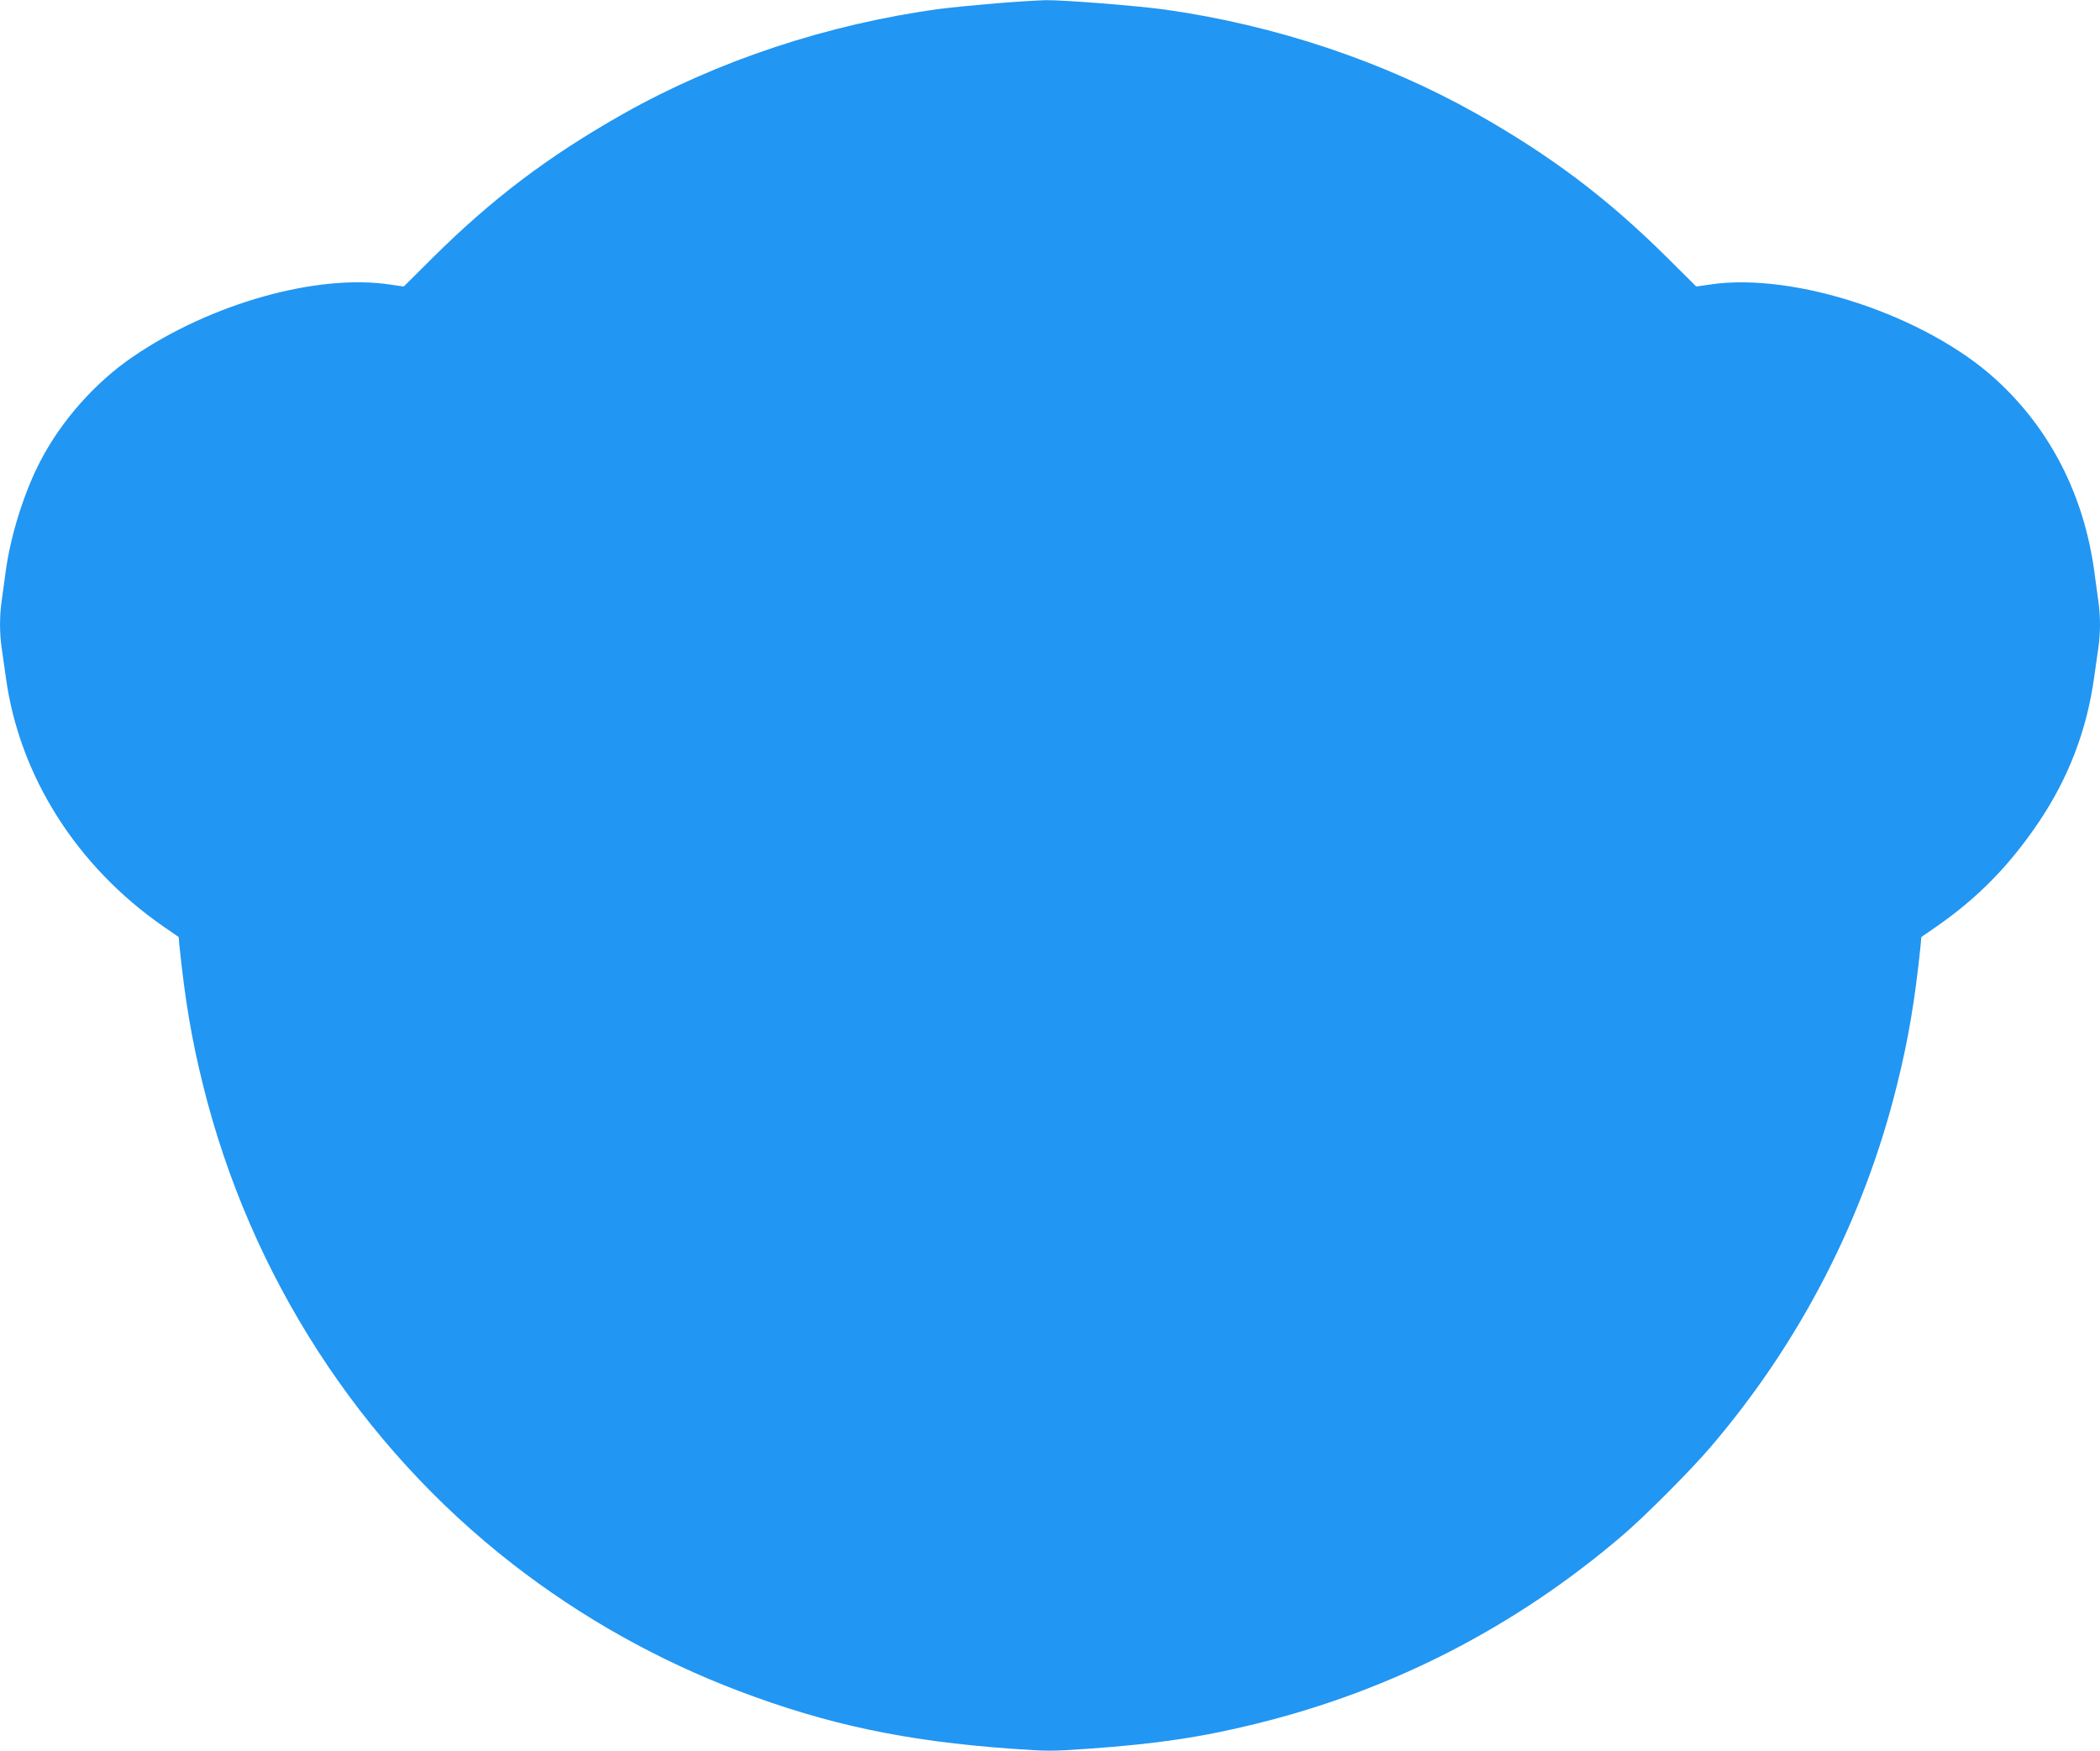
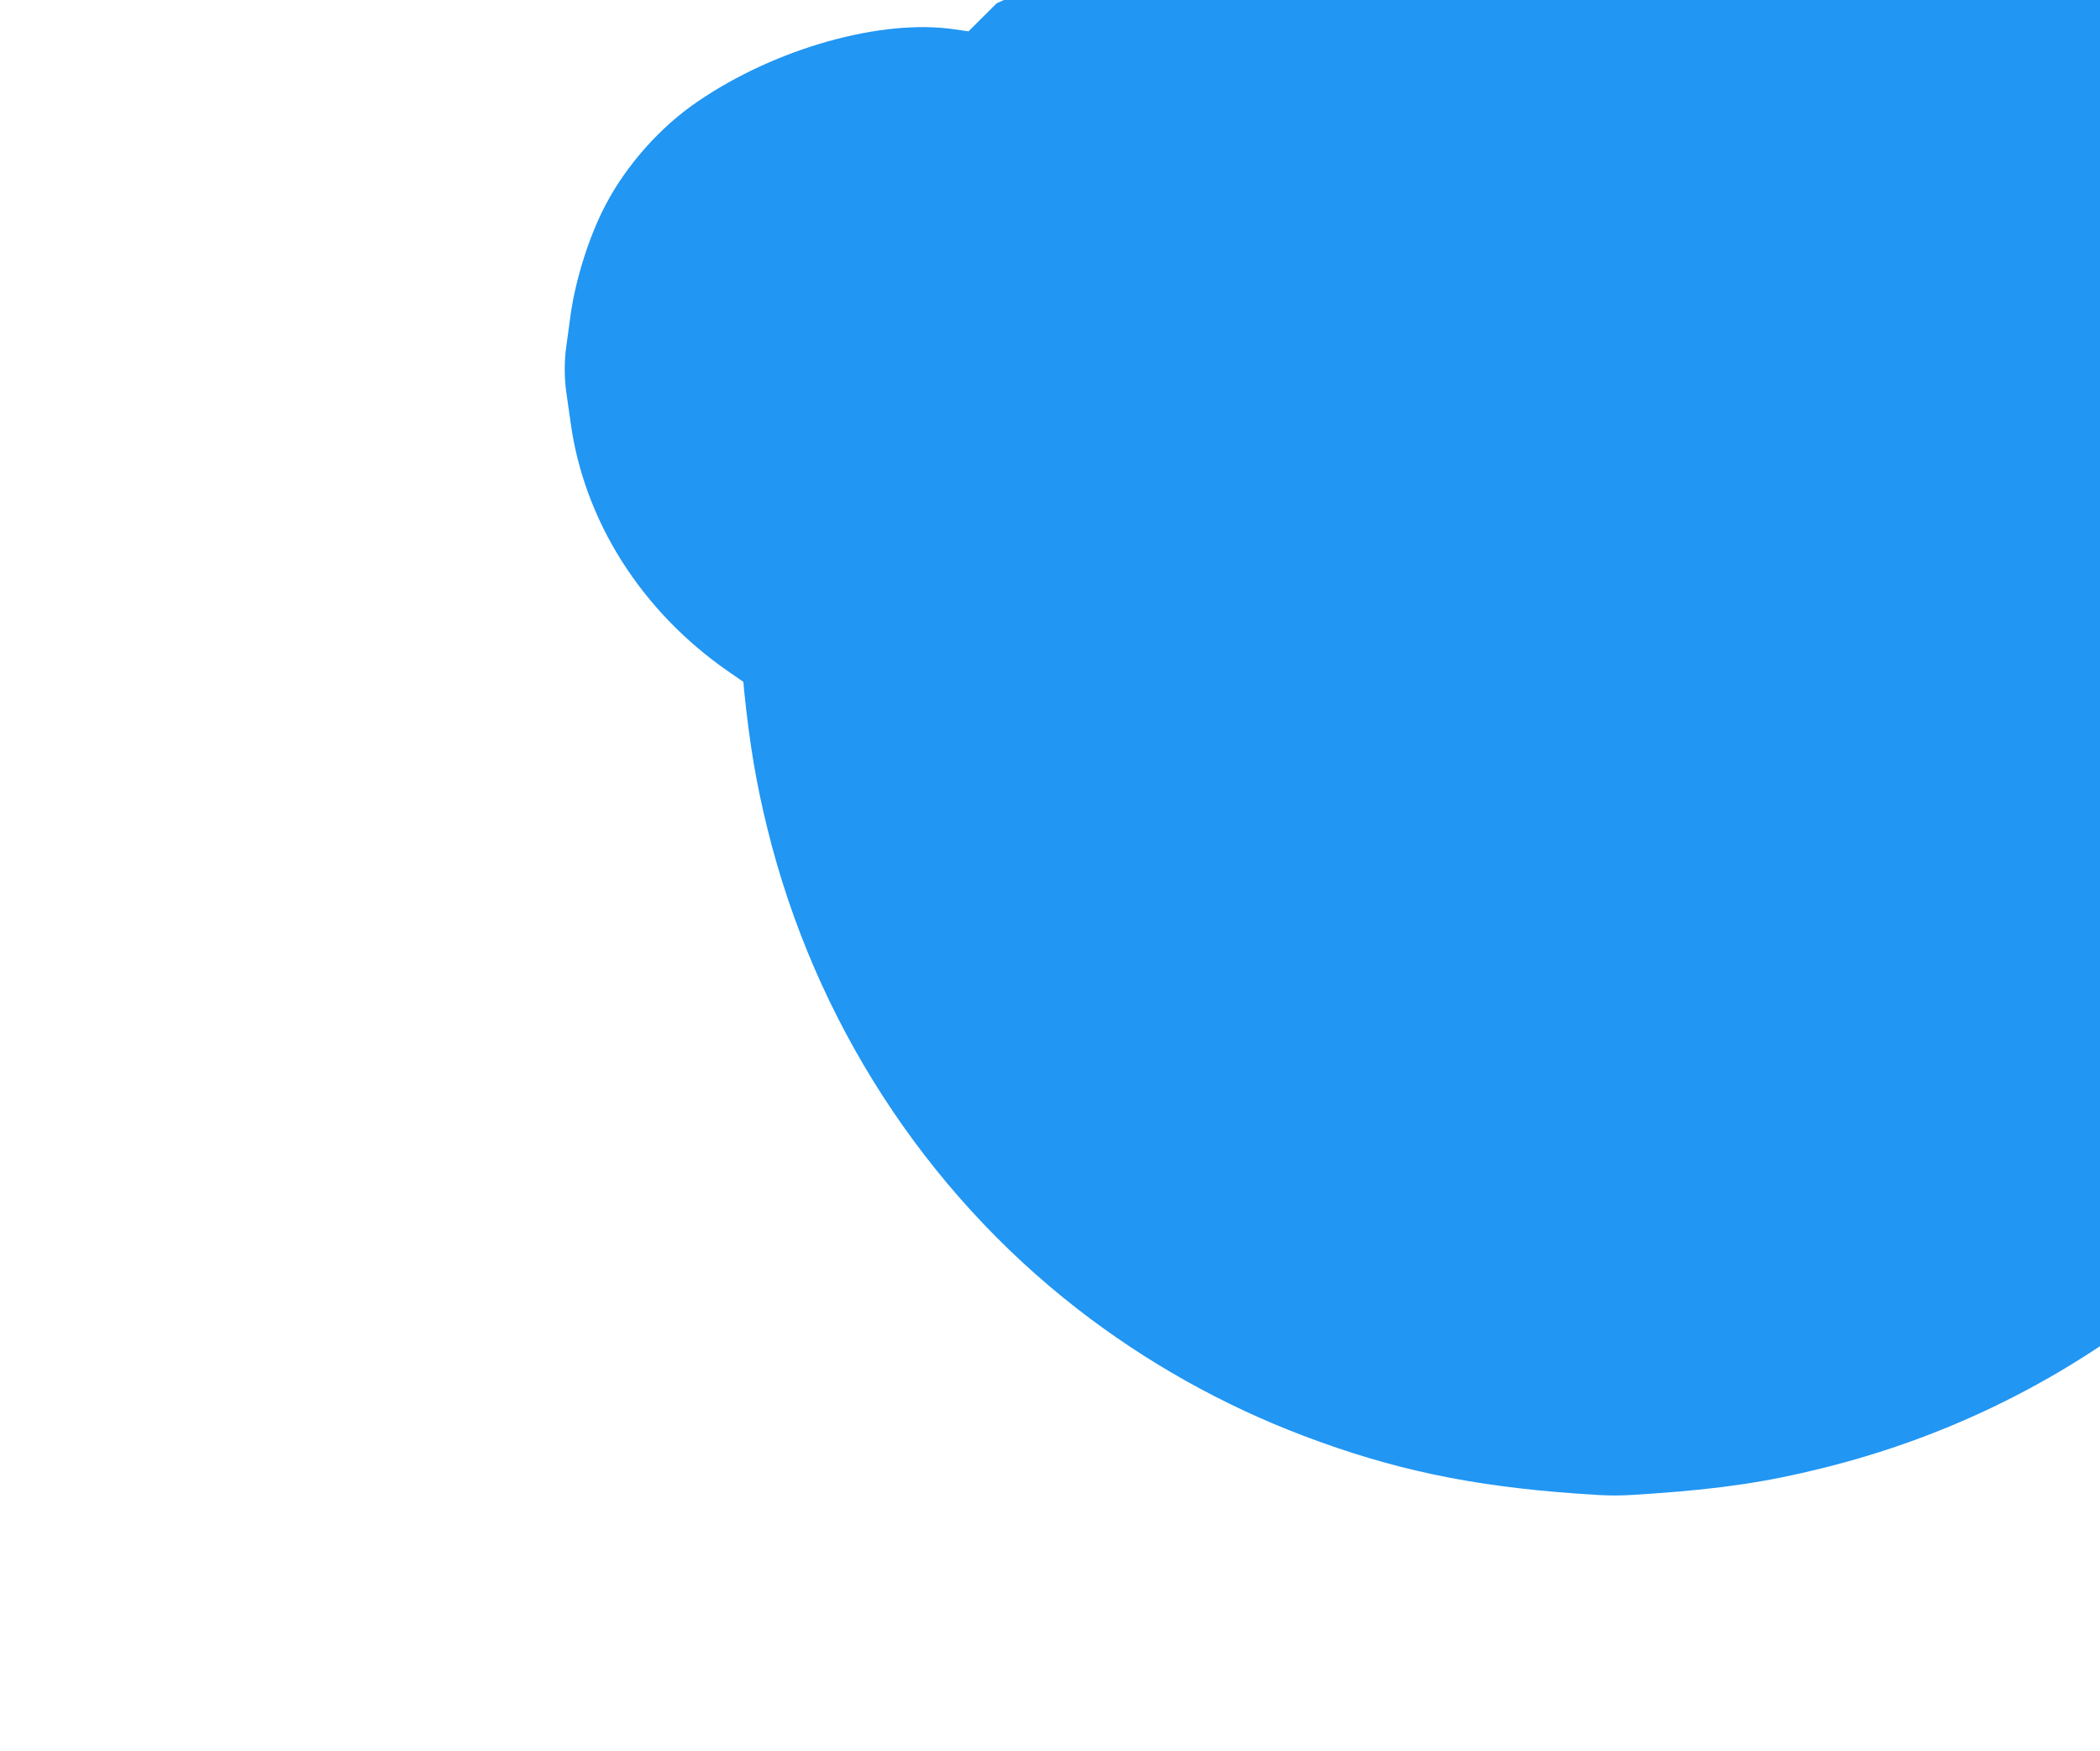
<svg xmlns="http://www.w3.org/2000/svg" version="1.0" width="1280pt" height="1067pt" viewBox="0 0 1280 1067" preserveAspectRatio="xMidYMid meet">
  <g transform="translate(0,1067) scale(0.1,-0.1)" fill="#2196f3" stroke="none">
-     <path d="M6075 10650 c-121 -10 -276 -25 -345 -34 -681 -92 -1355 -315 -1930 -639 -455 -257 -800 -517 -1167 -882 l-172 -171 -83 12 c-445 67 -1093 -115 -1568 -440 -228 -155 -434 -387 -562 -632 -99 -188 -183 -454 -213 -674 -8 -63 -20 -145 -25 -183 -13 -86 -13 -198 0 -284 5 -38 17 -120 26 -183 82 -597 429 -1146 956 -1513 l97 -67 5 -57 c34 -328 74 -566 143 -843 287 -1162 957 -2198 1888 -2921 418 -325 886 -587 1380 -774 541 -205 1017 -305 1657 -351 224 -16 252 -16 475 0 414 29 693 71 1023 153 829 204 1580 591 2230 1147 138 118 411 392 532 533 549 640 940 1398 1141 2213 69 277 109 515 143 843 l5 57 97 67 c253 177 443 372 622 638 179 267 290 558 334 875 9 63 21 145 26 183 6 37 10 101 10 142 0 41 -4 105 -10 142 -5 38 -17 120 -25 183 -64 465 -269 866 -600 1168 -426 389 -1229 656 -1743 578 l-83 -12 -172 171 c-367 365 -712 625 -1167 882 -567 319 -1225 539 -1895 634 -171 24 -620 59 -730 58 -44 -1 -179 -9 -300 -19z" />
+     <path d="M6075 10650 l-172 -171 -83 12 c-445 67 -1093 -115 -1568 -440 -228 -155 -434 -387 -562 -632 -99 -188 -183 -454 -213 -674 -8 -63 -20 -145 -25 -183 -13 -86 -13 -198 0 -284 5 -38 17 -120 26 -183 82 -597 429 -1146 956 -1513 l97 -67 5 -57 c34 -328 74 -566 143 -843 287 -1162 957 -2198 1888 -2921 418 -325 886 -587 1380 -774 541 -205 1017 -305 1657 -351 224 -16 252 -16 475 0 414 29 693 71 1023 153 829 204 1580 591 2230 1147 138 118 411 392 532 533 549 640 940 1398 1141 2213 69 277 109 515 143 843 l5 57 97 67 c253 177 443 372 622 638 179 267 290 558 334 875 9 63 21 145 26 183 6 37 10 101 10 142 0 41 -4 105 -10 142 -5 38 -17 120 -25 183 -64 465 -269 866 -600 1168 -426 389 -1229 656 -1743 578 l-83 -12 -172 171 c-367 365 -712 625 -1167 882 -567 319 -1225 539 -1895 634 -171 24 -620 59 -730 58 -44 -1 -179 -9 -300 -19z" />
  </g>
</svg>